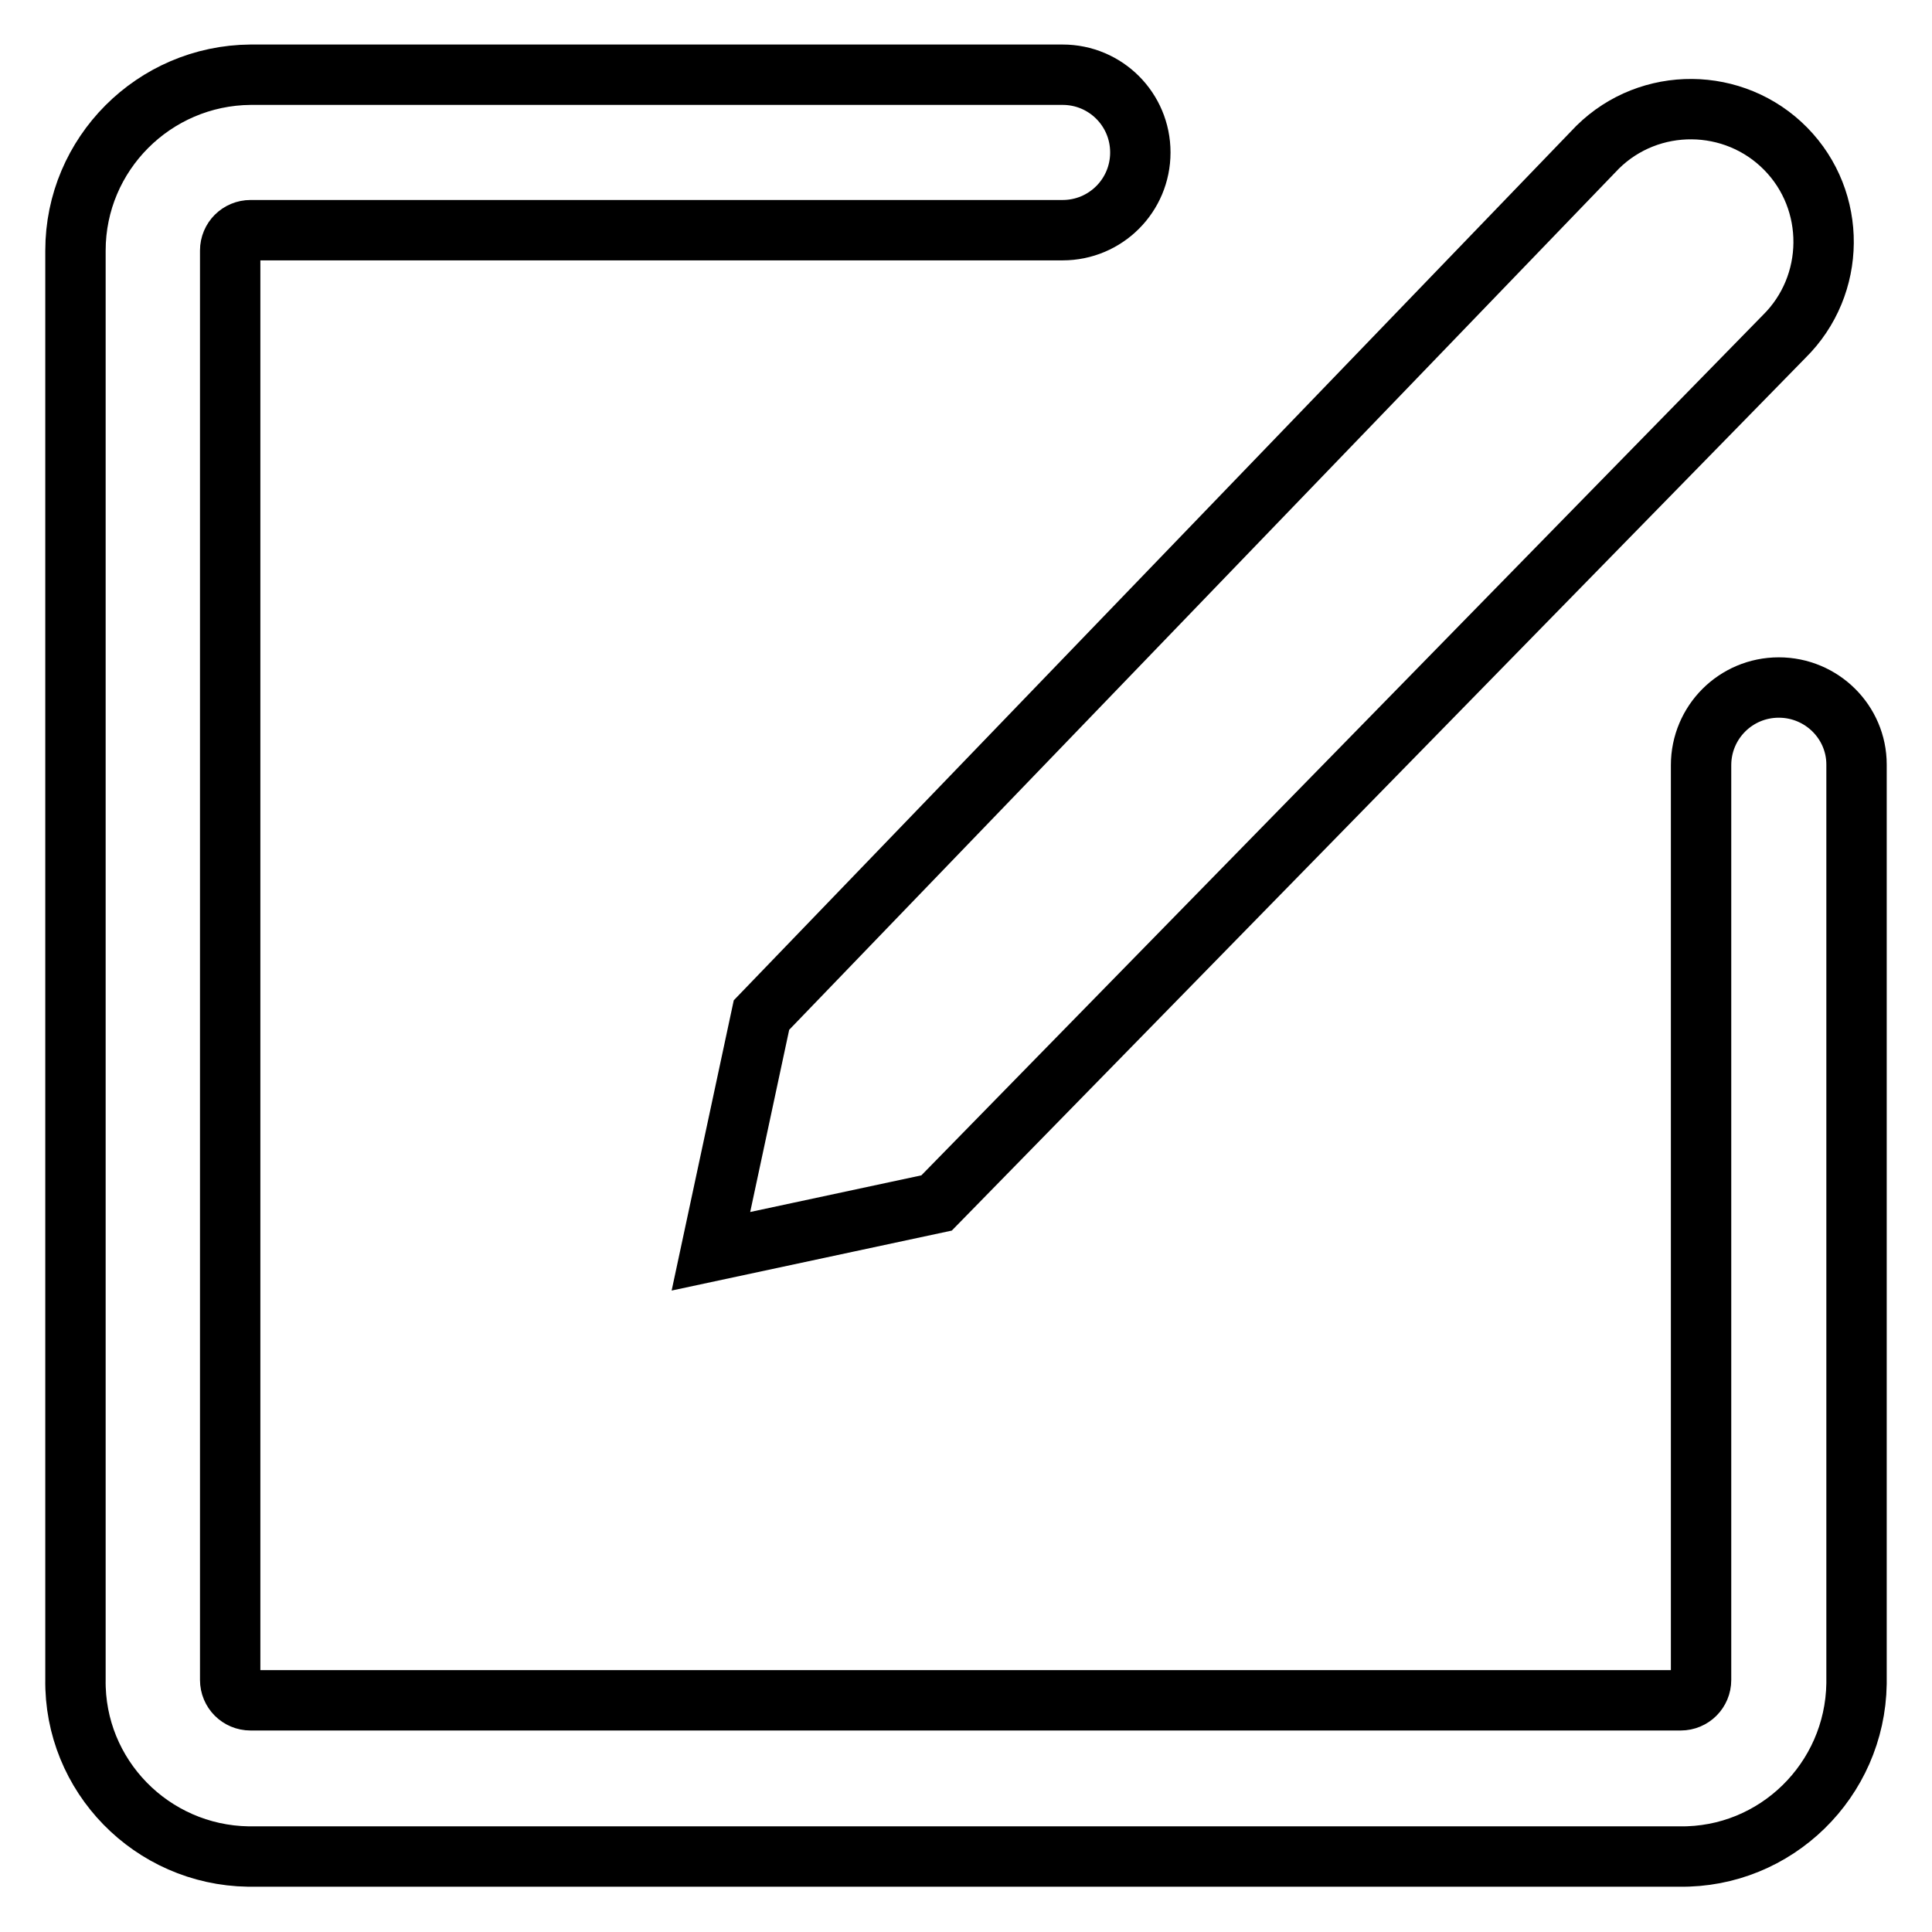
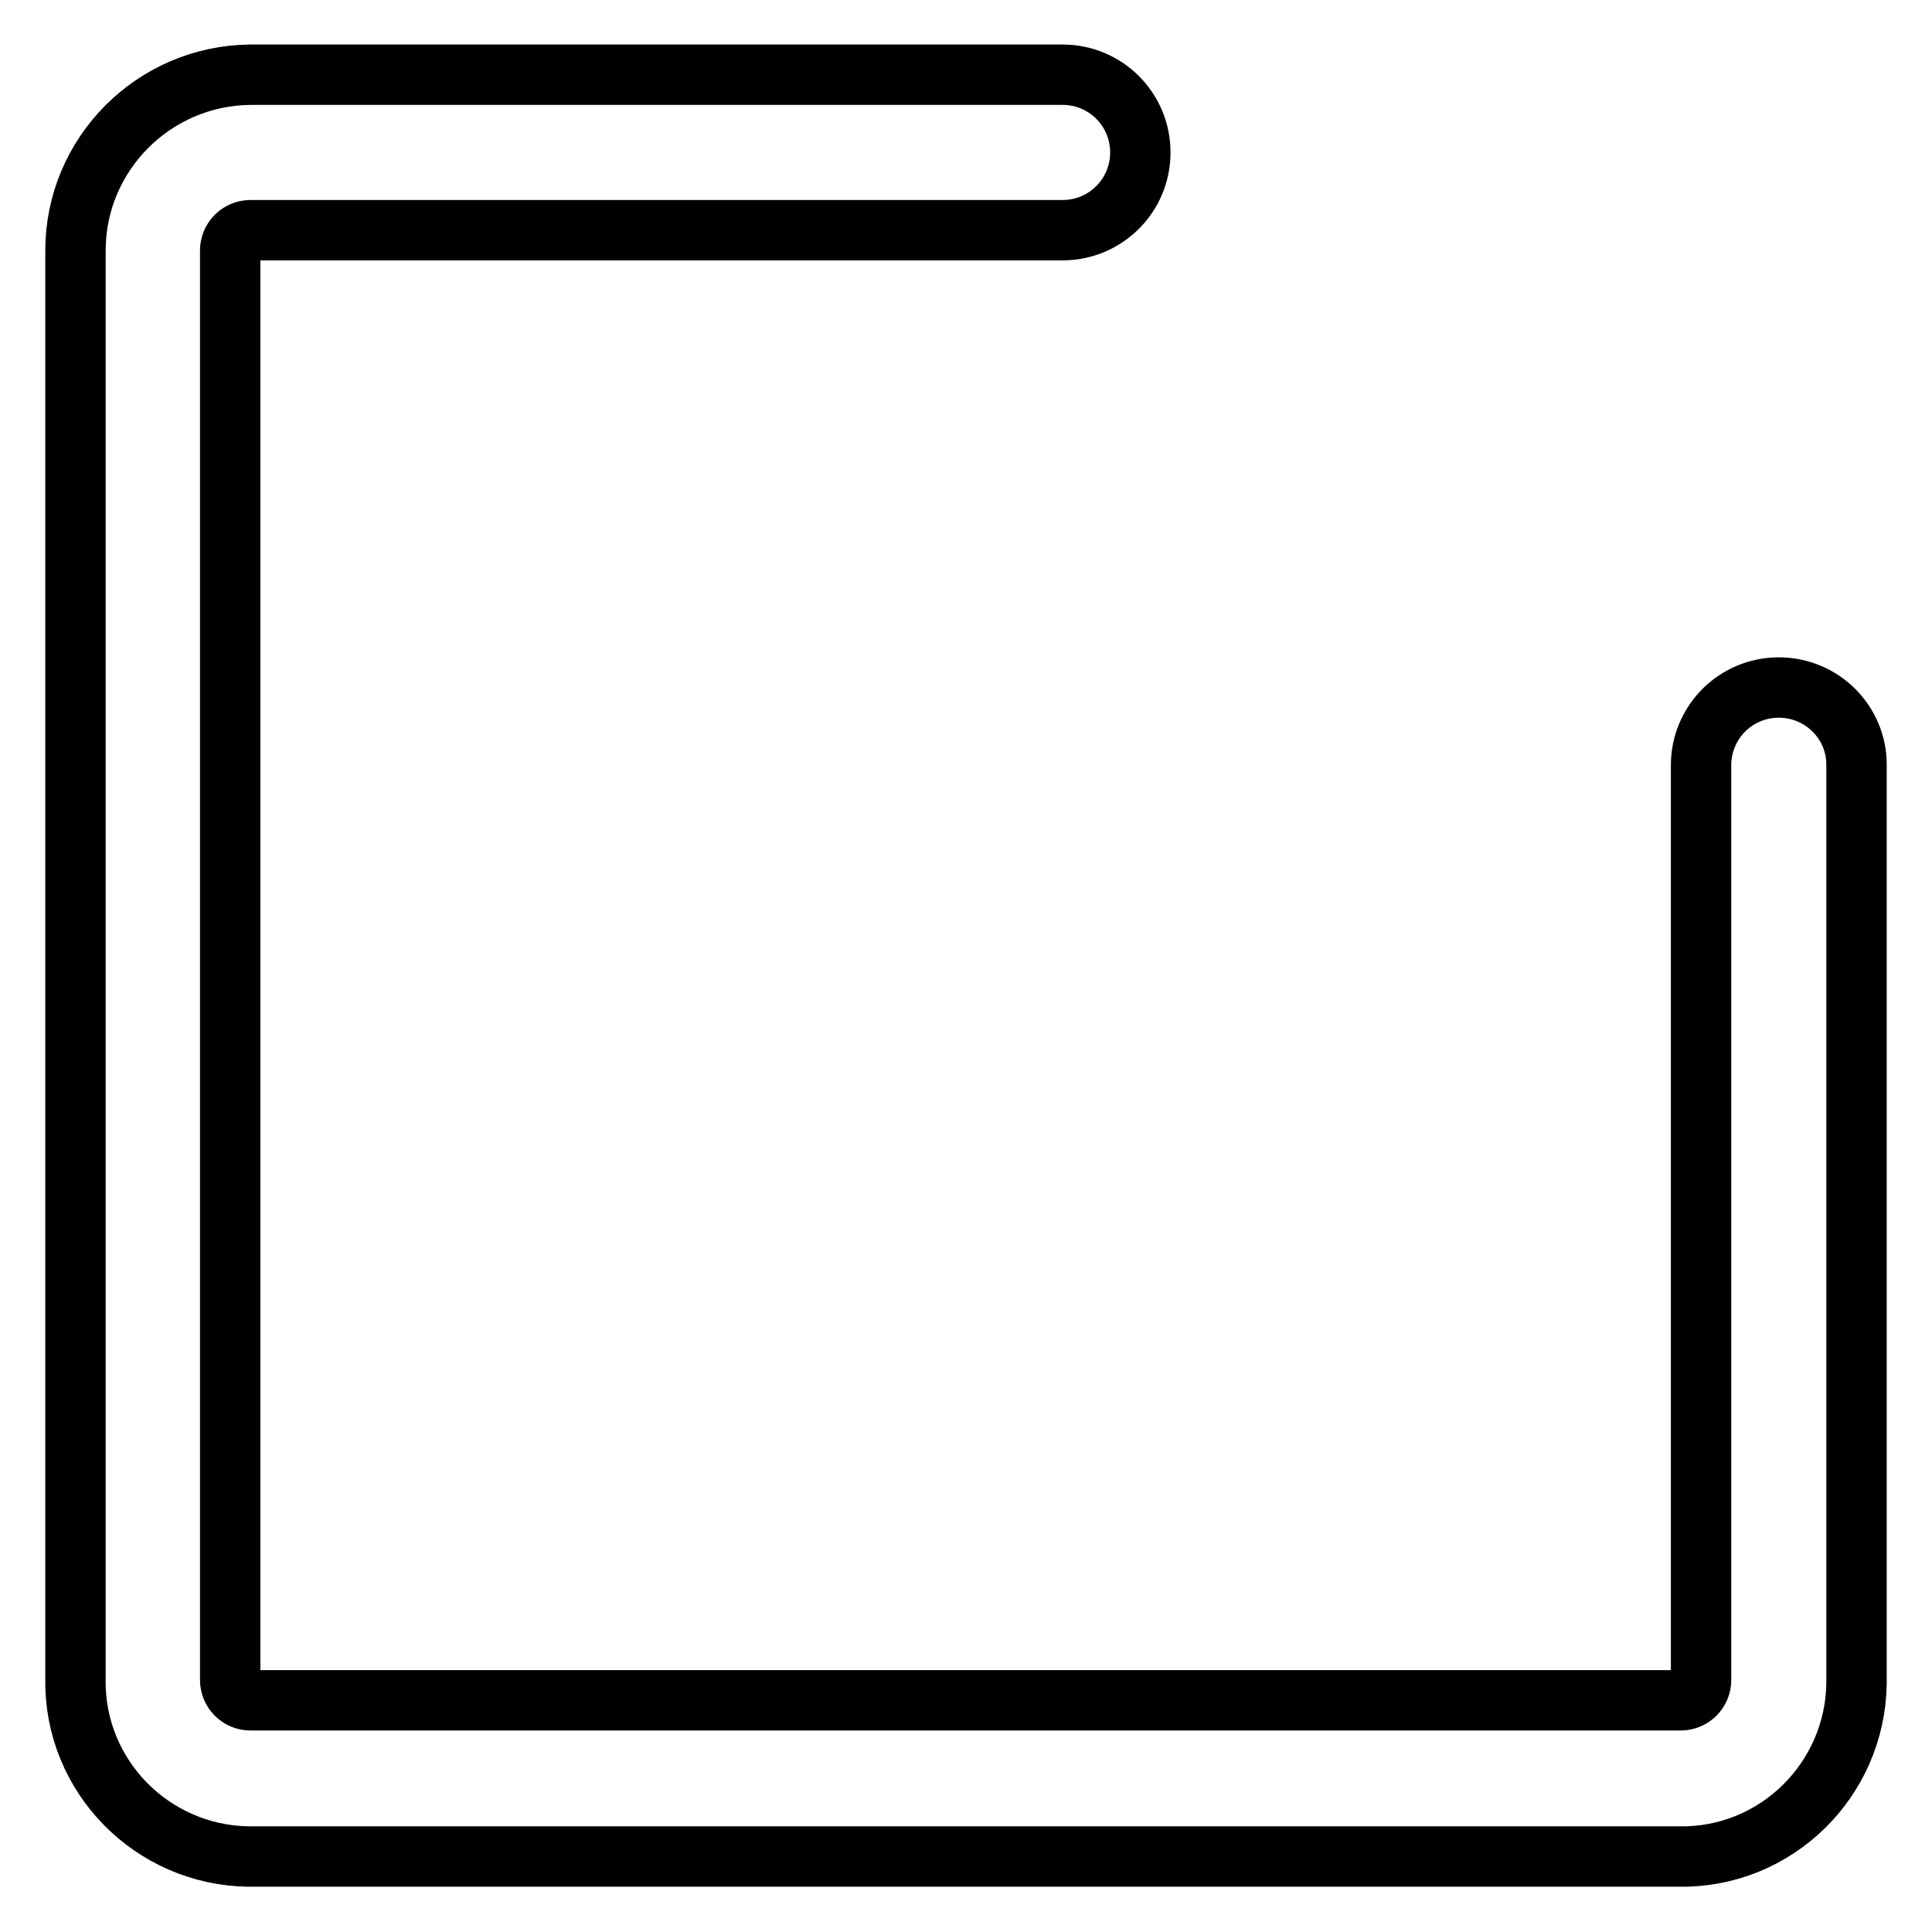
<svg xmlns="http://www.w3.org/2000/svg" version="1.1" x="0px" y="0px" viewBox="0 0 256 256" enable-background="new 0 0 256 256" xml:space="preserve">
  <g>
-     <path stroke-width="8" fill-opacity="0" stroke="#000000" d="M94.2,165.8l29.9-6.4L236.4,44.6c6.9-6.8,7-18,0.2-24.9s-18-7-24.9-0.2l0,0l-110.8,115L94.2,165.8z" />
    <path stroke-width="8" fill-opacity="0" stroke="#000000" d="M235.7,91.1c-5.7,0-10.3,4.6-10.3,10.3l0,0v121.2c0,1.5-1.2,2.7-2.7,2.7l0,0H33.2c-1.5,0-2.7-1.2-2.7-2.7 l0,0V33.2c0-1.5,1.2-2.7,2.7-2.7l0,0h107.6c5.7,0,10.3-4.6,10.3-10.3c0-5.7-4.6-10.3-10.3-10.3H33.2C20.4,10,10,20.4,10,33.2l0,0 v189.3c-0.2,12.8,10.1,23.3,22.9,23.5c0.1,0,0.2,0,0.3,0h189.3c12.8,0.2,23.3-10.1,23.5-22.9c0-0.2,0-0.4,0-0.6V101.3 C246,95.7,241.4,91.1,235.7,91.1L235.7,91.1z" />
  </g>
</svg>